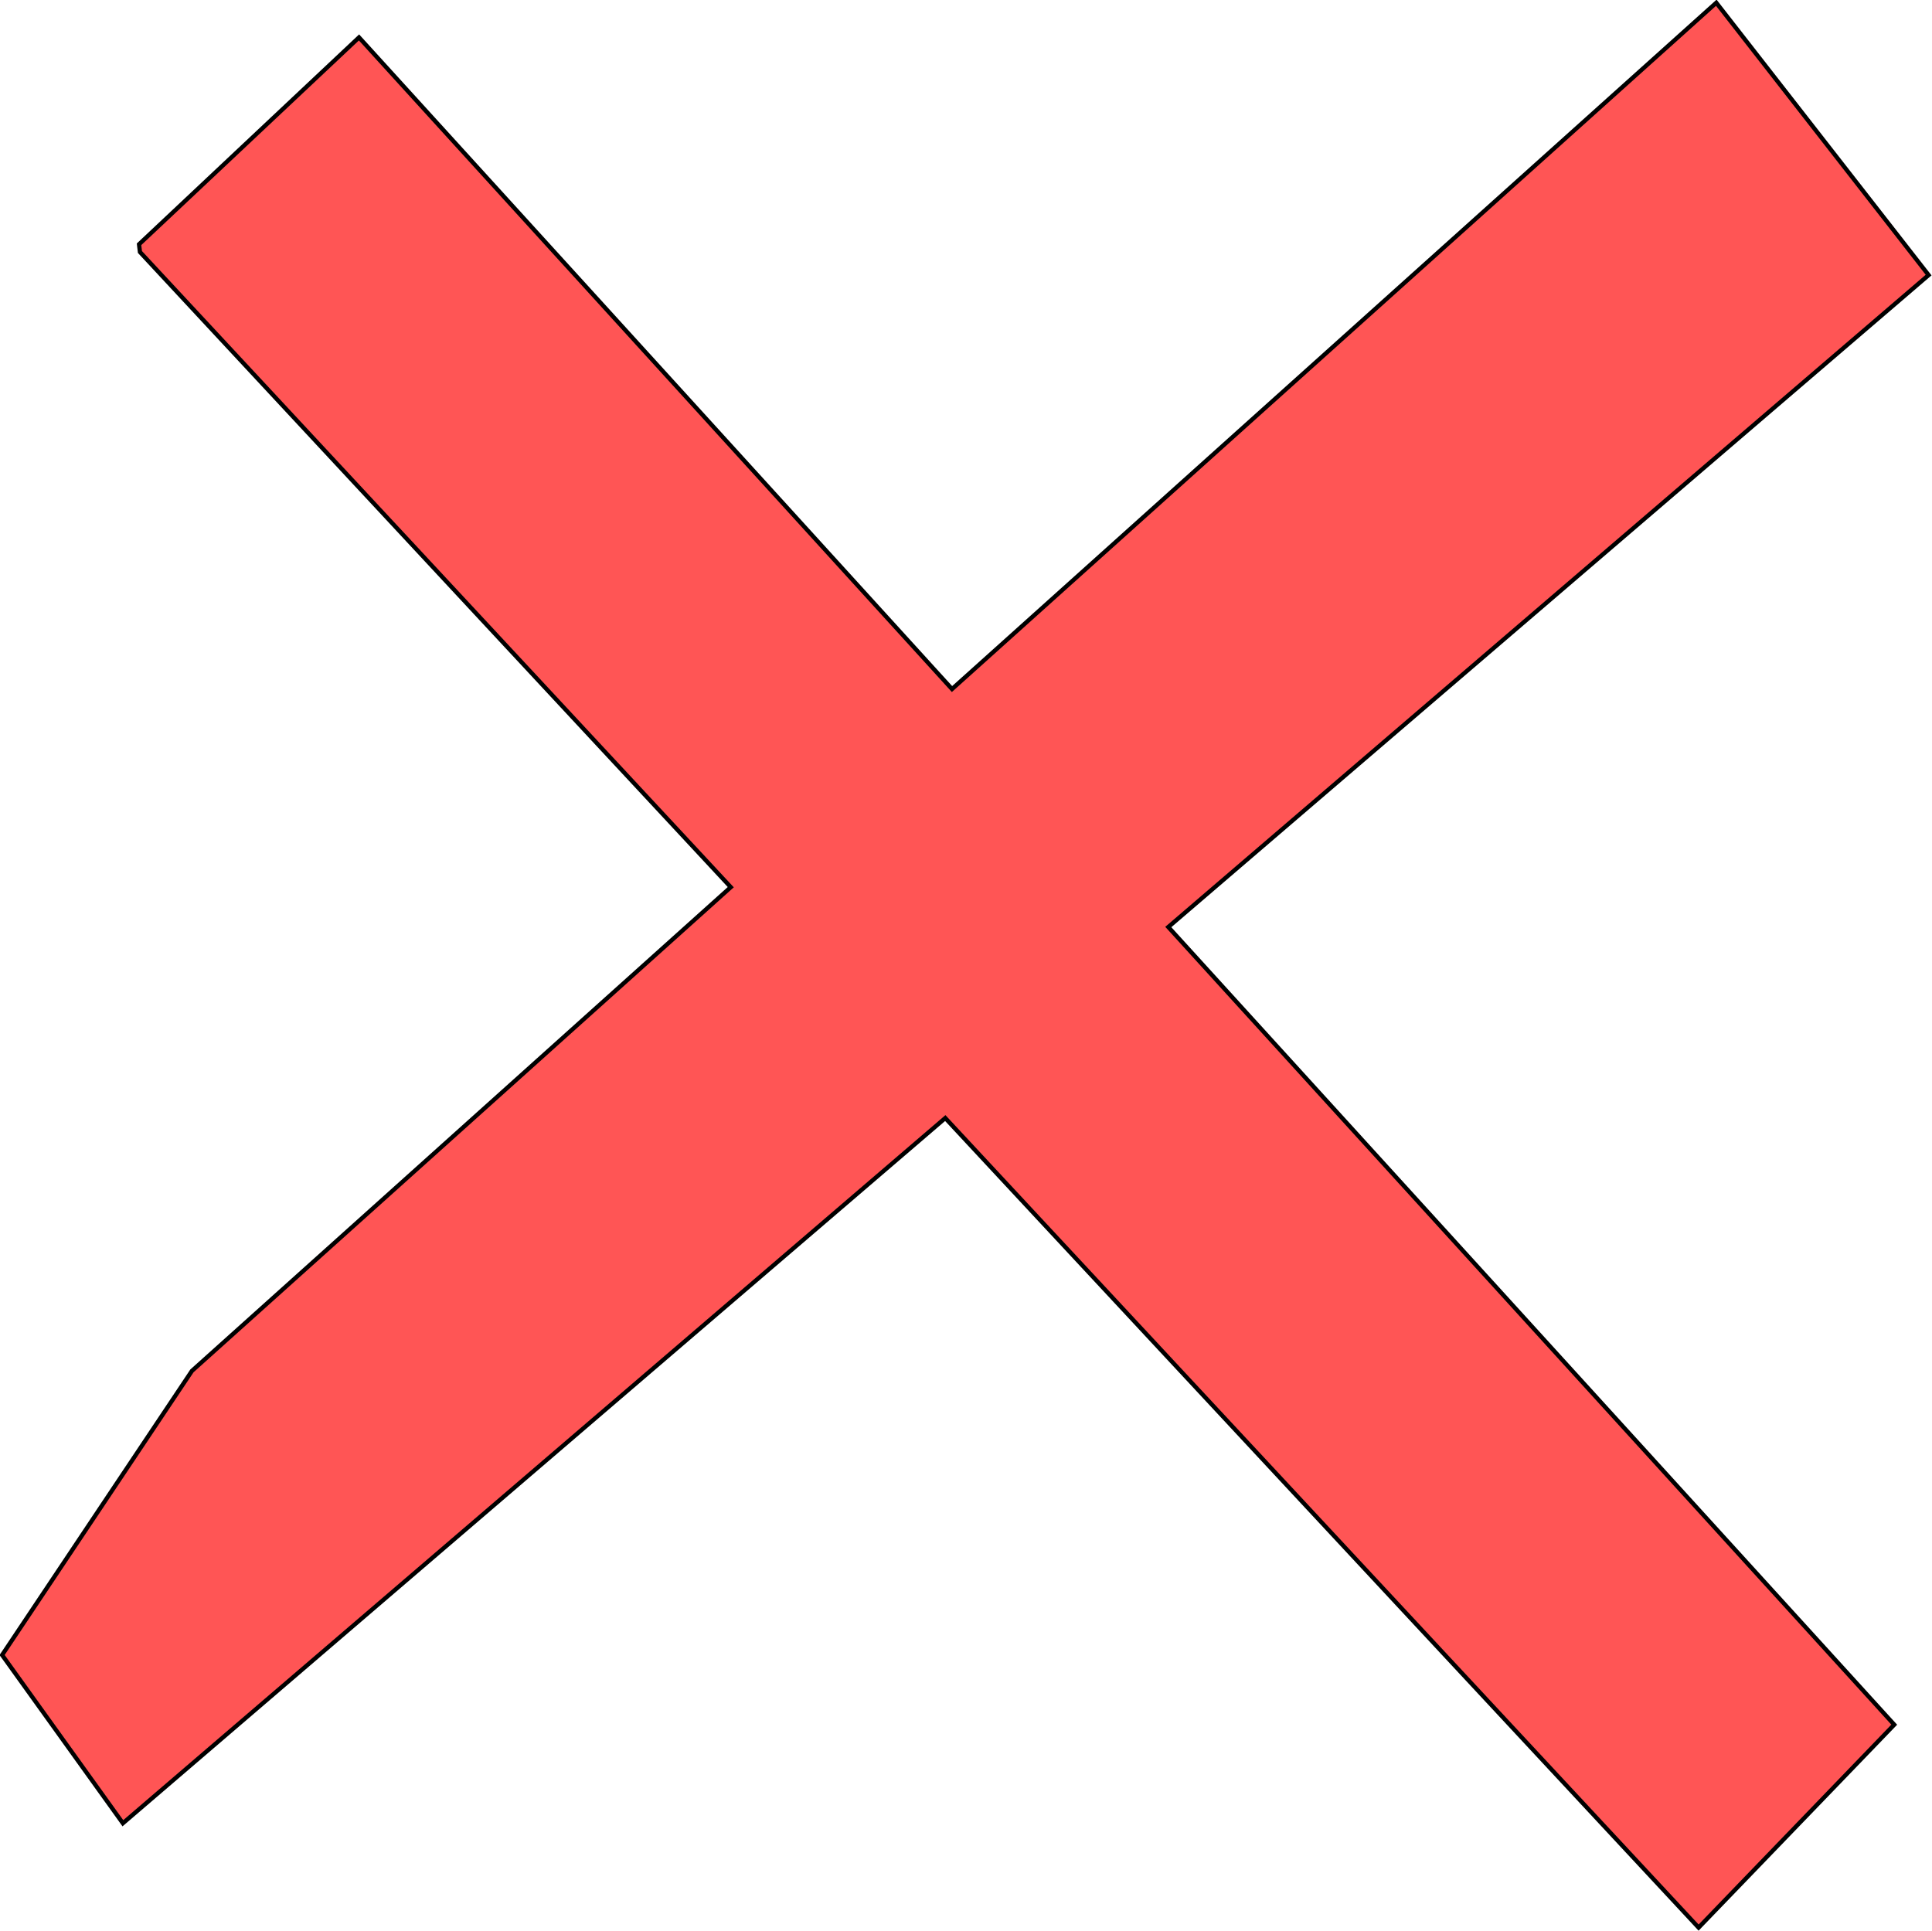
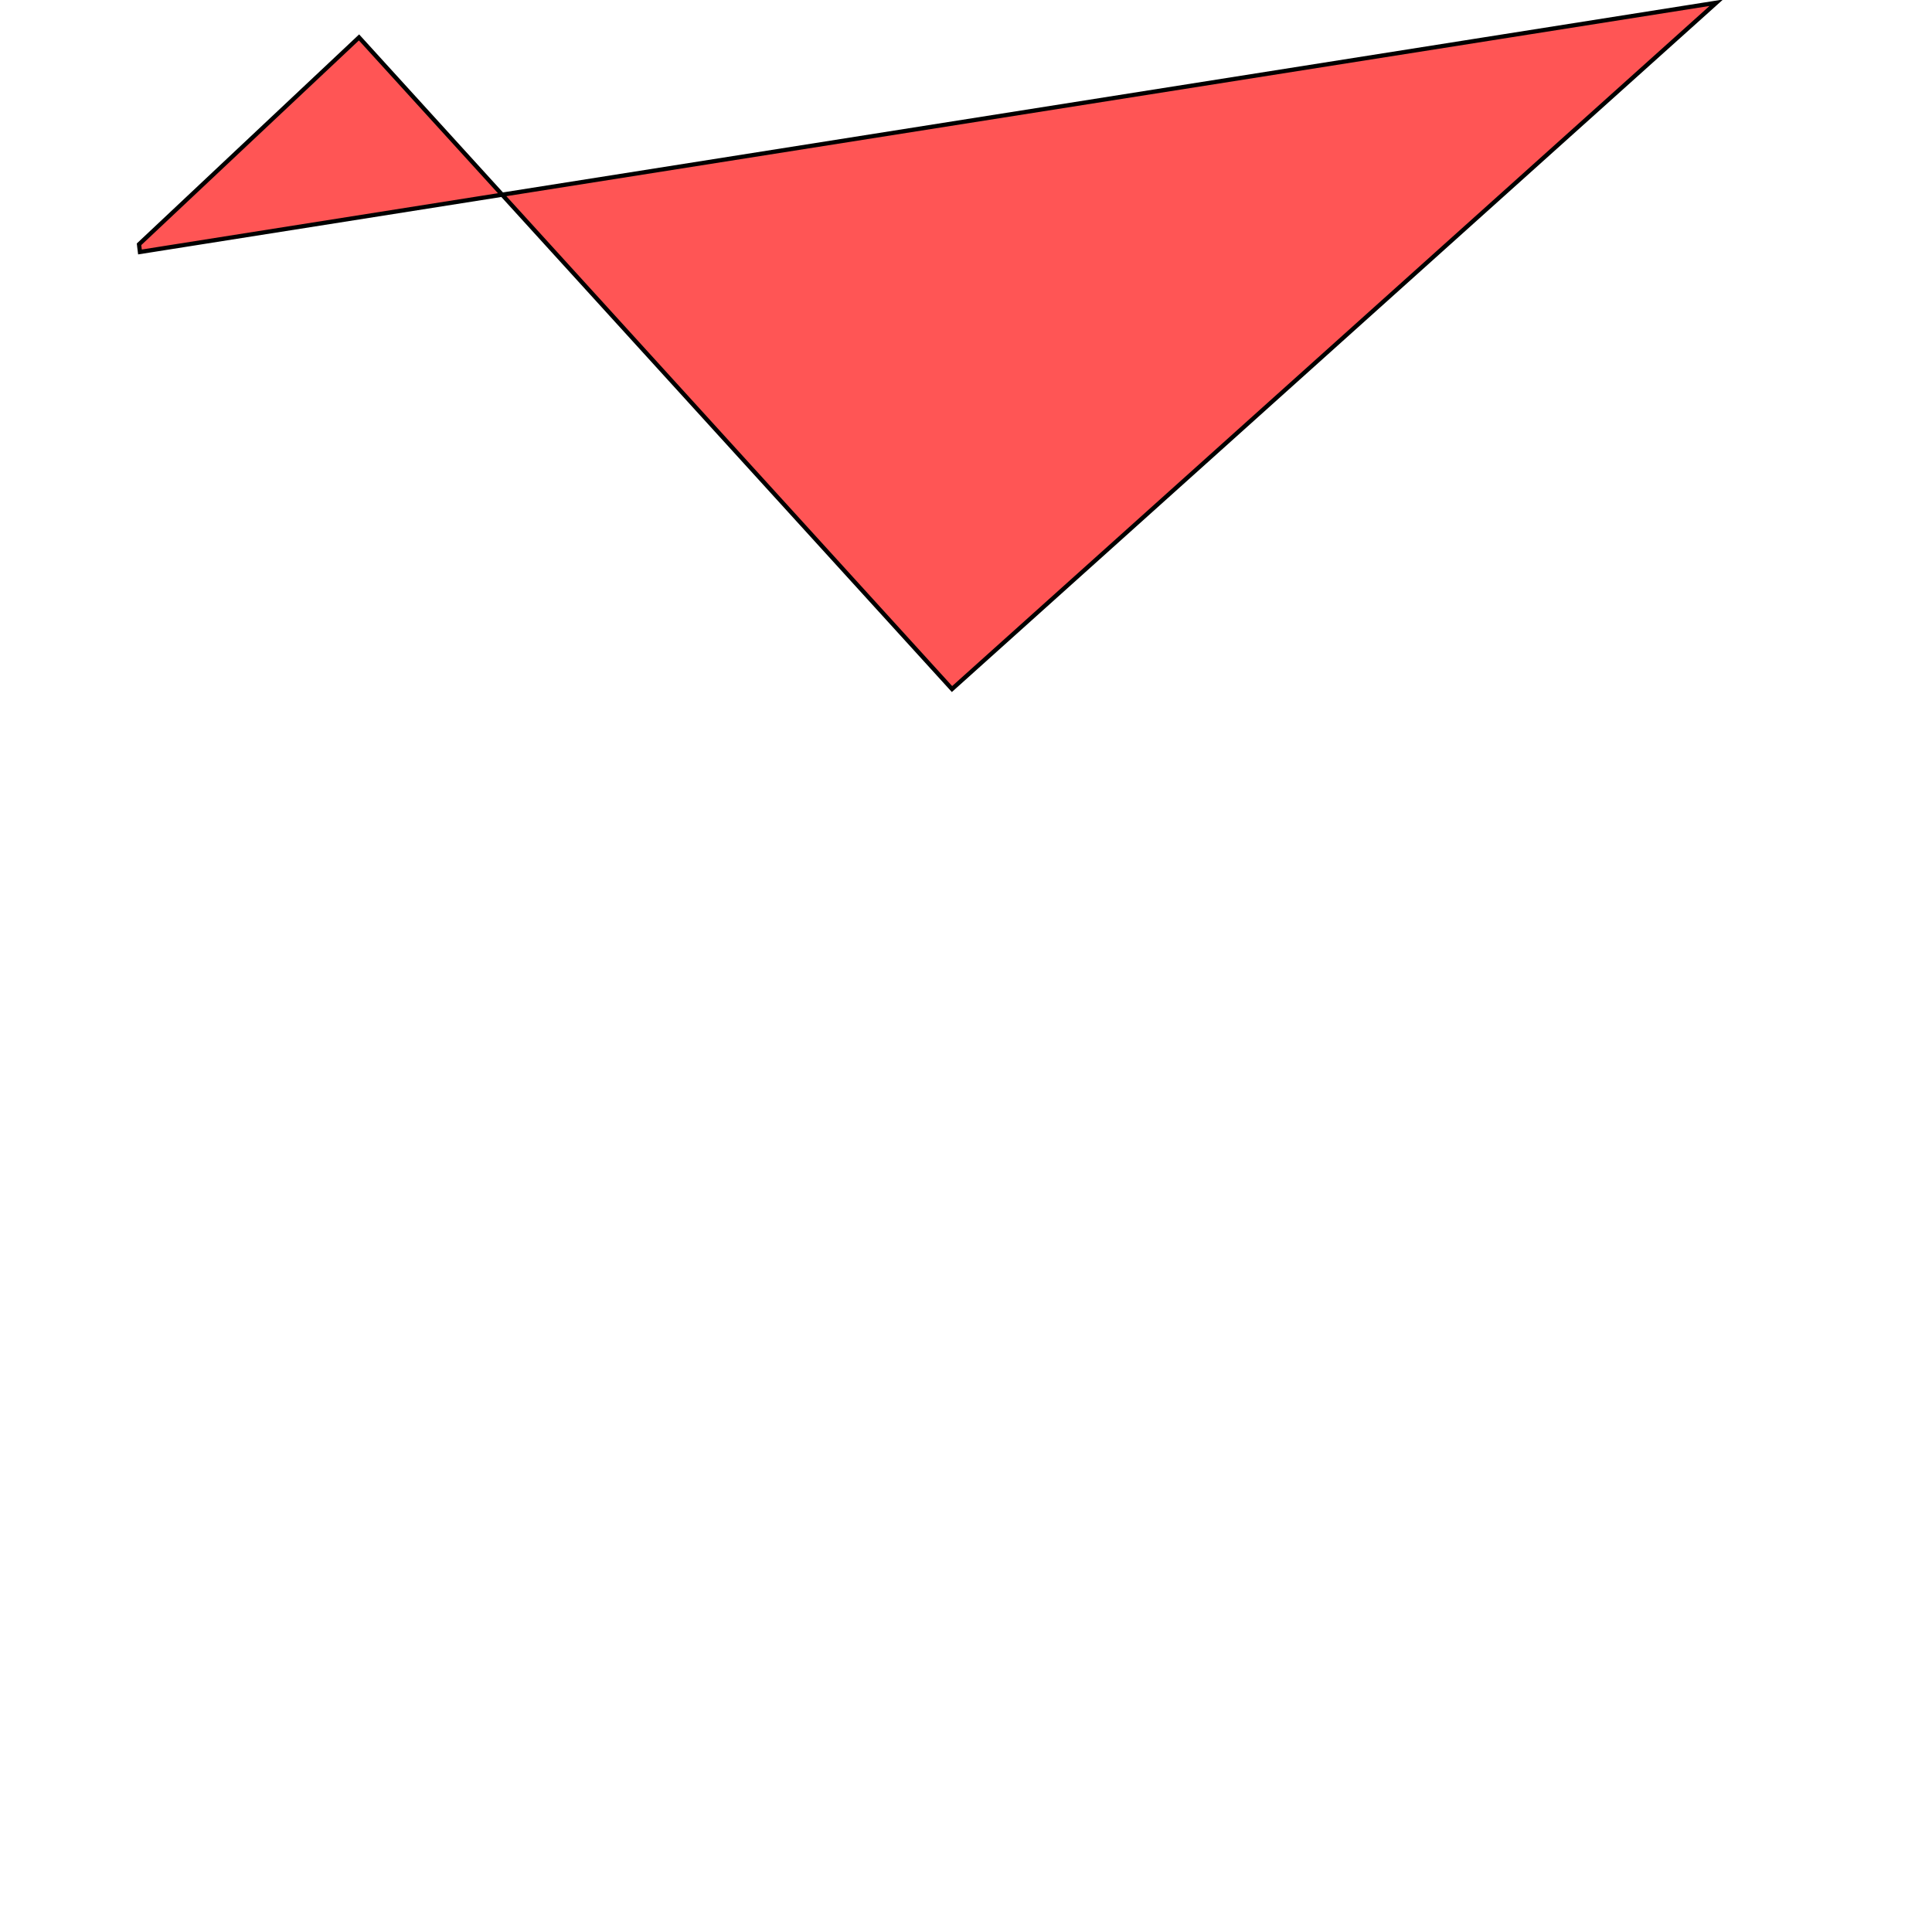
<svg xmlns="http://www.w3.org/2000/svg" xmlns:ns1="http://www.inkscape.org/namespaces/inkscape" xmlns:ns2="http://sodipodi.sourceforge.net/DTD/sodipodi-0.dtd" width="6.35mm" height="6.348mm" viewBox="0 0 6.35 6.348" version="1.1" id="svg384" ns1:version="0.92.4 (5da689c313, 2019-01-14)" ns2:docname="fts_disabled.svg">
  <ns2:namedview id="namedview386" pagecolor="#ffffff" bordercolor="#000000" borderopacity="0.25" ns1:showpageshadow="2" ns1:pageopacity="0.0" ns1:pagecheckerboard="0" ns1:deskcolor="#d1d1d1" ns1:document-units="mm" showgrid="false" ns1:zoom="0.71980919" ns1:cx="278.04436" ns1:cy="-81.638345" ns1:window-width="1920" ns1:window-height="1017" ns1:window-x="-8" ns1:window-y="-8" ns1:window-maximized="1" ns1:current-layer="layer1" />
  <defs id="defs381" />
  <g ns1:label="图层 1" ns1:groupmode="layer" id="layer1" transform="translate(-77.277,-133.653)">
-     <path id="path505" style="fill:#ff5555;stroke:#000000;stroke-width:0.014" d="m 82.918,133.662 -2.512,2.256 -1.949,-2.142 -0.723,0.68 c 1e-5,7e-5 1.5e-5,1.6e-4 2.6e-5,2.7e-4 8.47e-4,0.006 0.001,0.011 0.002,0.017 2.91e-4,0.003 5.56e-4,0.006 8.47e-4,0.008 l 1.942,2.088 -1.771,1.59 -0.624,0.934 0.397,0.553 2.703,-2.318 2.476,2.661 0.643,-0.667 -2.386,-2.622 2.499,-2.143 z" ns1:connector-curvature="0" />
+     <path id="path505" style="fill:#ff5555;stroke:#000000;stroke-width:0.014" d="m 82.918,133.662 -2.512,2.256 -1.949,-2.142 -0.723,0.68 c 1e-5,7e-5 1.5e-5,1.6e-4 2.6e-5,2.7e-4 8.47e-4,0.006 0.001,0.011 0.002,0.017 2.91e-4,0.003 5.56e-4,0.006 8.47e-4,0.008 z" ns1:connector-curvature="0" />
  </g>
</svg>